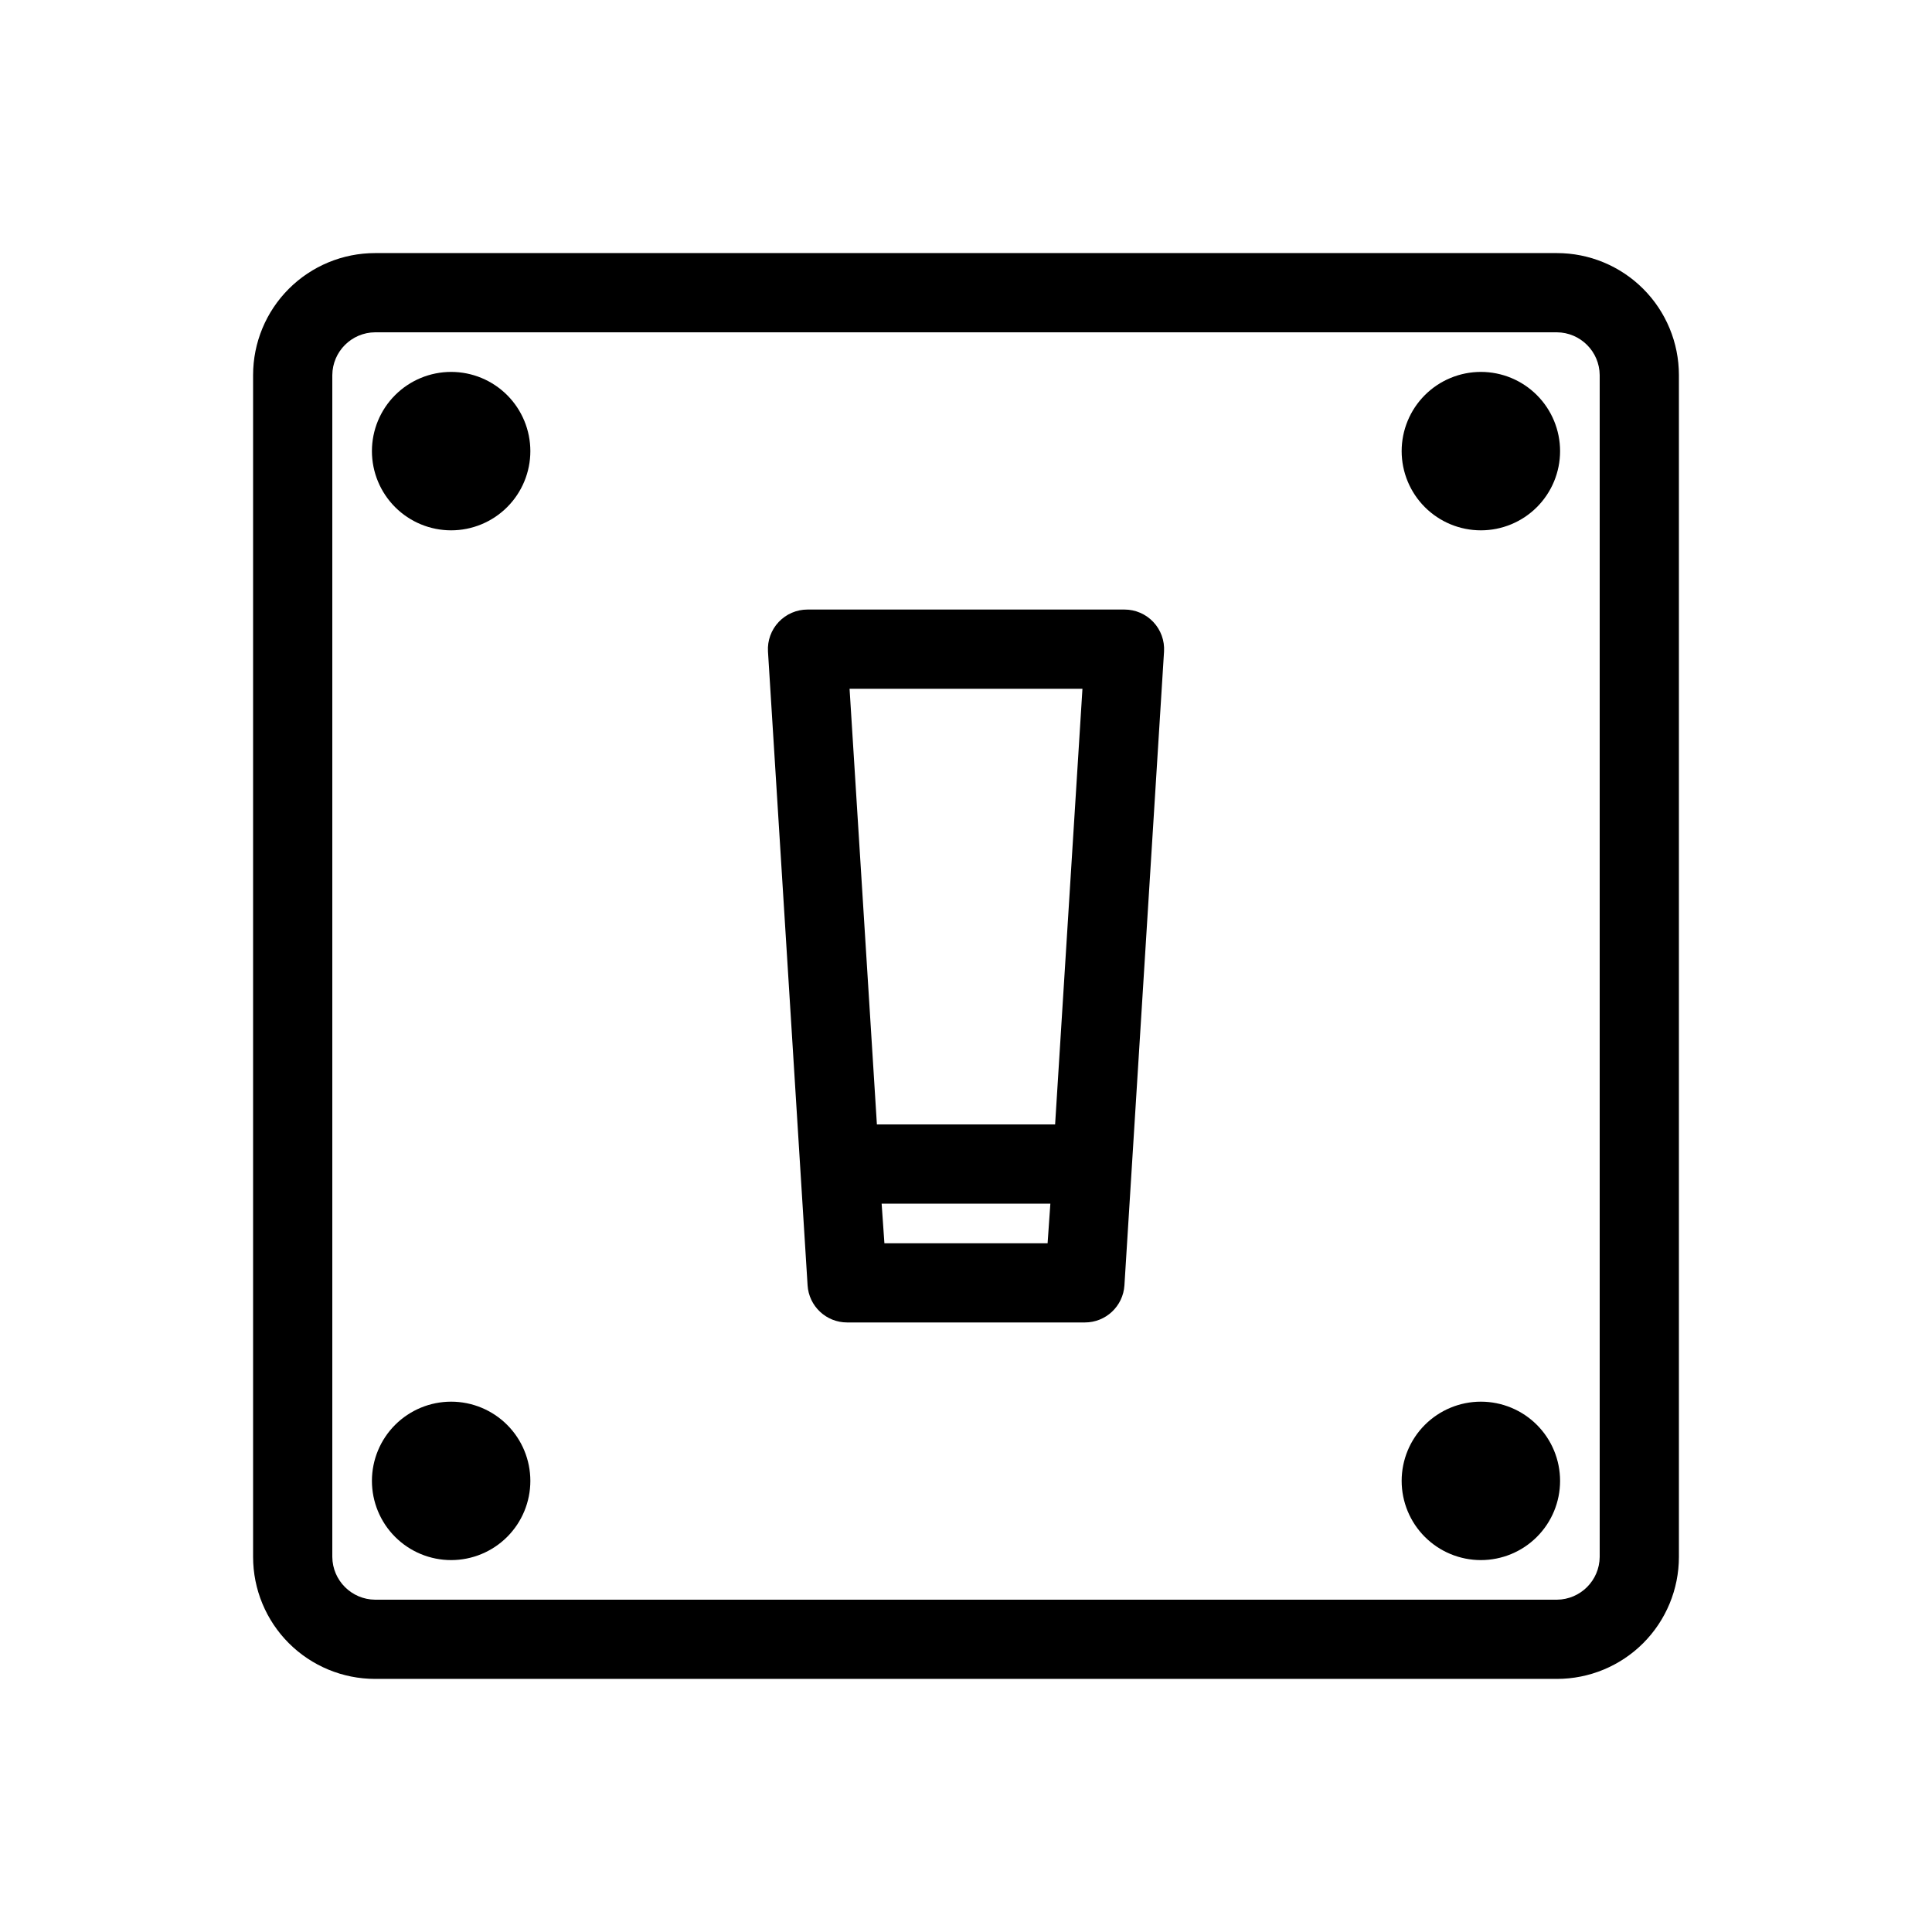
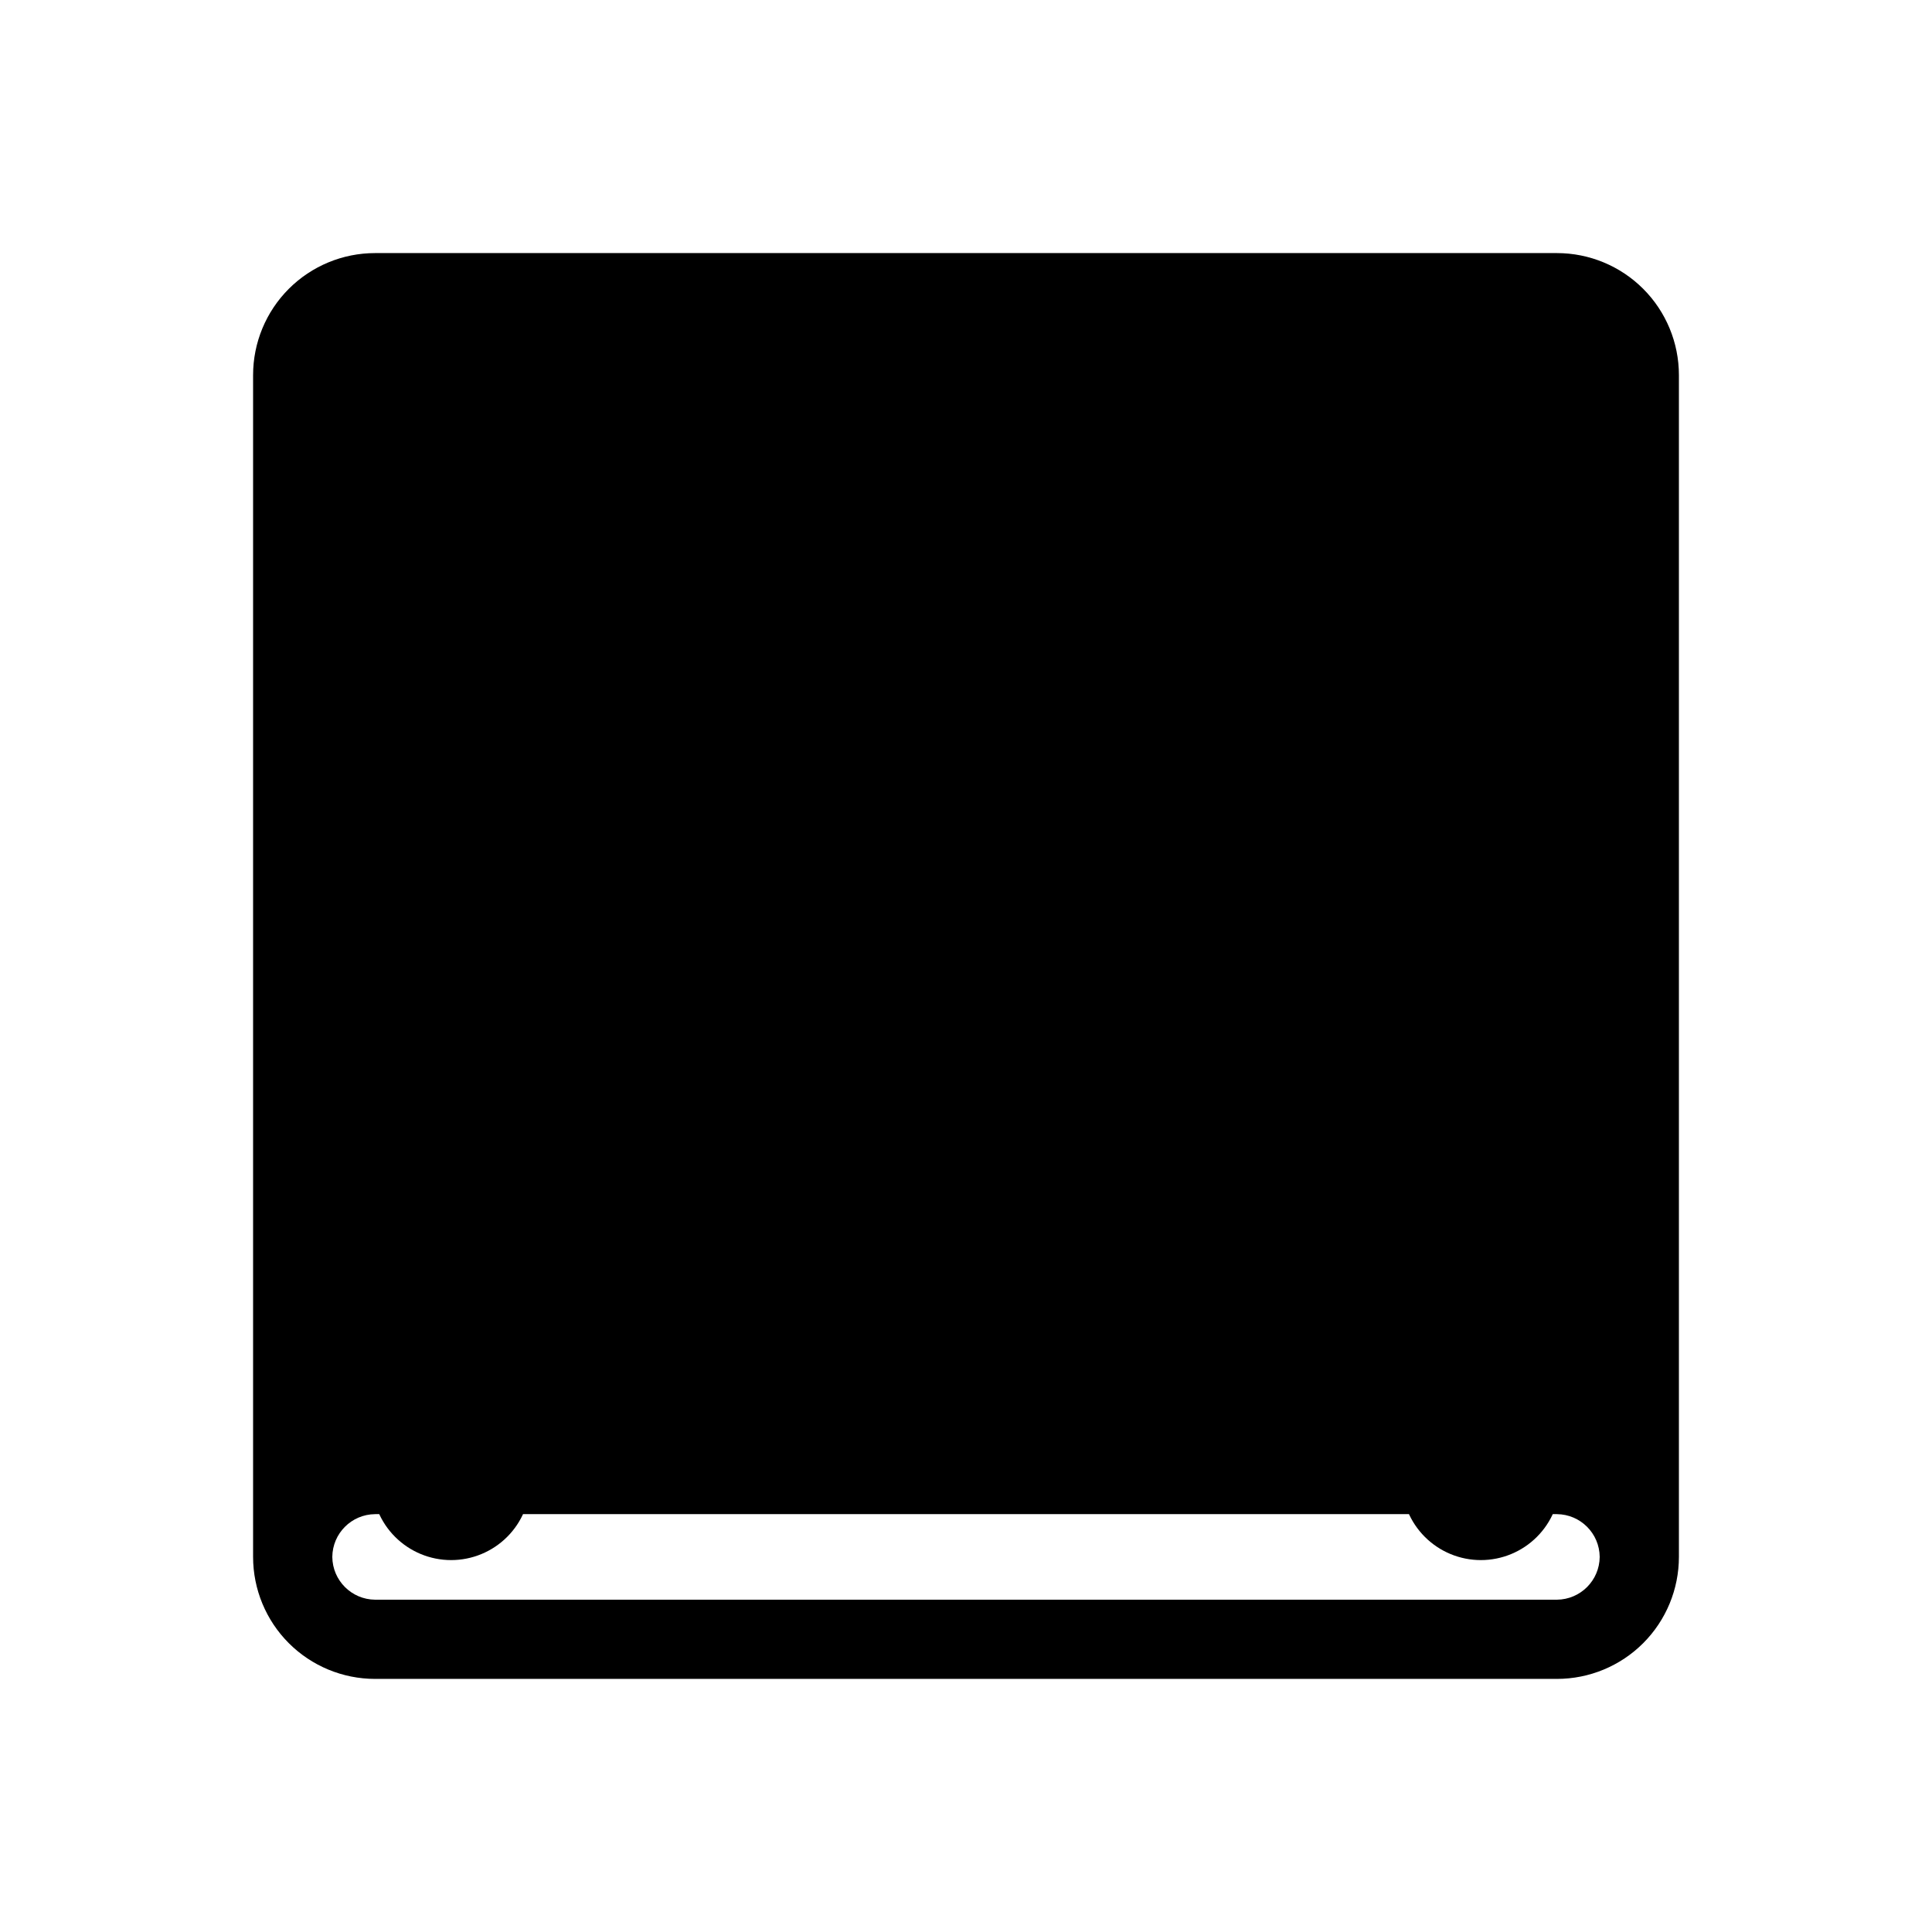
<svg xmlns="http://www.w3.org/2000/svg" fill="#000000" width="800px" height="800px" version="1.1" viewBox="144 144 512 512">
-   <path d="m556.6 211.07h-313.2c-8.574 0-16.797 3.406-22.859 9.469s-9.469 14.285-9.469 22.859v313.2c0 8.574 3.406 16.797 9.469 22.859s14.285 9.469 22.859 9.469h313.2c8.574 0 16.797-3.406 22.859-9.469s9.469-14.285 9.469-22.859v-313.2c0-8.574-3.406-16.797-9.469-22.859s-14.285-9.469-22.859-9.469zm11.336 345.53c-0.055 6.238-5.098 11.281-11.336 11.336h-313.2c-6.238-0.055-11.281-5.098-11.336-11.336v-313.2c0.055-6.238 5.098-11.281 11.336-11.336h313.2c6.238 0.055 11.281 5.098 11.336 11.336zm-304.38-314.04c-5.566 0-10.906 2.211-14.844 6.148s-6.148 9.277-6.148 14.844c0 5.566 2.211 10.906 6.148 14.844s9.277 6.148 14.844 6.148c5.566 0 10.906-2.211 14.844-6.148s6.148-9.277 6.148-14.844c0-5.566-2.211-10.906-6.148-14.844s-9.277-6.148-14.844-6.148zm272.89 0c-5.566 0-10.906 2.211-14.844 6.148-3.934 3.938-6.148 9.277-6.148 14.844 0 5.566 2.215 10.906 6.148 14.844 3.938 3.938 9.277 6.148 14.844 6.148 5.57 0 10.91-2.211 14.844-6.148 3.938-3.938 6.148-9.277 6.148-14.844 0-5.566-2.211-10.906-6.148-14.844-3.934-3.938-9.273-6.148-14.844-6.148zm0 272.9v-0.004c-5.566 0-10.906 2.215-14.844 6.148-3.934 3.938-6.148 9.277-6.148 14.844 0 5.57 2.215 10.91 6.148 14.844 3.938 3.938 9.277 6.148 14.844 6.148 5.57 0 10.91-2.211 14.844-6.148 3.938-3.934 6.148-9.273 6.148-14.844 0-5.566-2.211-10.906-6.148-14.844-3.934-3.934-9.273-6.148-14.844-6.148zm-272.89-0.004c-5.566 0-10.906 2.215-14.844 6.148-3.938 3.938-6.148 9.277-6.148 14.844 0 5.57 2.211 10.91 6.148 14.844 3.938 3.938 9.277 6.148 14.844 6.148 5.566 0 10.906-2.211 14.844-6.148 3.938-3.934 6.148-9.273 6.148-14.844 0-5.566-2.211-10.906-6.148-14.844-3.938-3.934-9.277-6.148-14.844-6.148zm178.43-209.92h-83.969c-2.898-0.008-5.668 1.188-7.656 3.293-1.984 2.106-3.016 4.941-2.84 7.832l10.496 167.94c0.332 5.547 4.934 9.875 10.496 9.863h62.977c5.559 0.012 10.16-4.316 10.496-9.863l10.496-167.94c0.172-2.891-0.855-5.727-2.844-7.832s-4.758-3.301-7.652-3.293zm-20.363 167.94h-43.246l-0.734-10.496h44.715zm1.992-31.488h-47.23l-7.242-115.46h61.715z" />
+   <path d="m556.6 211.07h-313.2c-8.574 0-16.797 3.406-22.859 9.469s-9.469 14.285-9.469 22.859v313.2c0 8.574 3.406 16.797 9.469 22.859s14.285 9.469 22.859 9.469h313.2c8.574 0 16.797-3.406 22.859-9.469s9.469-14.285 9.469-22.859v-313.2c0-8.574-3.406-16.797-9.469-22.859s-14.285-9.469-22.859-9.469zm11.336 345.53c-0.055 6.238-5.098 11.281-11.336 11.336h-313.2c-6.238-0.055-11.281-5.098-11.336-11.336c0.055-6.238 5.098-11.281 11.336-11.336h313.2c6.238 0.055 11.281 5.098 11.336 11.336zm-304.38-314.04c-5.566 0-10.906 2.211-14.844 6.148s-6.148 9.277-6.148 14.844c0 5.566 2.211 10.906 6.148 14.844s9.277 6.148 14.844 6.148c5.566 0 10.906-2.211 14.844-6.148s6.148-9.277 6.148-14.844c0-5.566-2.211-10.906-6.148-14.844s-9.277-6.148-14.844-6.148zm272.89 0c-5.566 0-10.906 2.211-14.844 6.148-3.934 3.938-6.148 9.277-6.148 14.844 0 5.566 2.215 10.906 6.148 14.844 3.938 3.938 9.277 6.148 14.844 6.148 5.57 0 10.91-2.211 14.844-6.148 3.938-3.938 6.148-9.277 6.148-14.844 0-5.566-2.211-10.906-6.148-14.844-3.934-3.938-9.273-6.148-14.844-6.148zm0 272.9v-0.004c-5.566 0-10.906 2.215-14.844 6.148-3.934 3.938-6.148 9.277-6.148 14.844 0 5.57 2.215 10.91 6.148 14.844 3.938 3.938 9.277 6.148 14.844 6.148 5.57 0 10.91-2.211 14.844-6.148 3.938-3.934 6.148-9.273 6.148-14.844 0-5.566-2.211-10.906-6.148-14.844-3.934-3.934-9.273-6.148-14.844-6.148zm-272.89-0.004c-5.566 0-10.906 2.215-14.844 6.148-3.938 3.938-6.148 9.277-6.148 14.844 0 5.57 2.211 10.91 6.148 14.844 3.938 3.938 9.277 6.148 14.844 6.148 5.566 0 10.906-2.211 14.844-6.148 3.938-3.934 6.148-9.273 6.148-14.844 0-5.566-2.211-10.906-6.148-14.844-3.938-3.934-9.277-6.148-14.844-6.148zm178.43-209.92h-83.969c-2.898-0.008-5.668 1.188-7.656 3.293-1.984 2.106-3.016 4.941-2.84 7.832l10.496 167.94c0.332 5.547 4.934 9.875 10.496 9.863h62.977c5.559 0.012 10.16-4.316 10.496-9.863l10.496-167.94c0.172-2.891-0.855-5.727-2.844-7.832s-4.758-3.301-7.652-3.293zm-20.363 167.94h-43.246l-0.734-10.496h44.715zm1.992-31.488h-47.23l-7.242-115.46h61.715z" />
</svg>